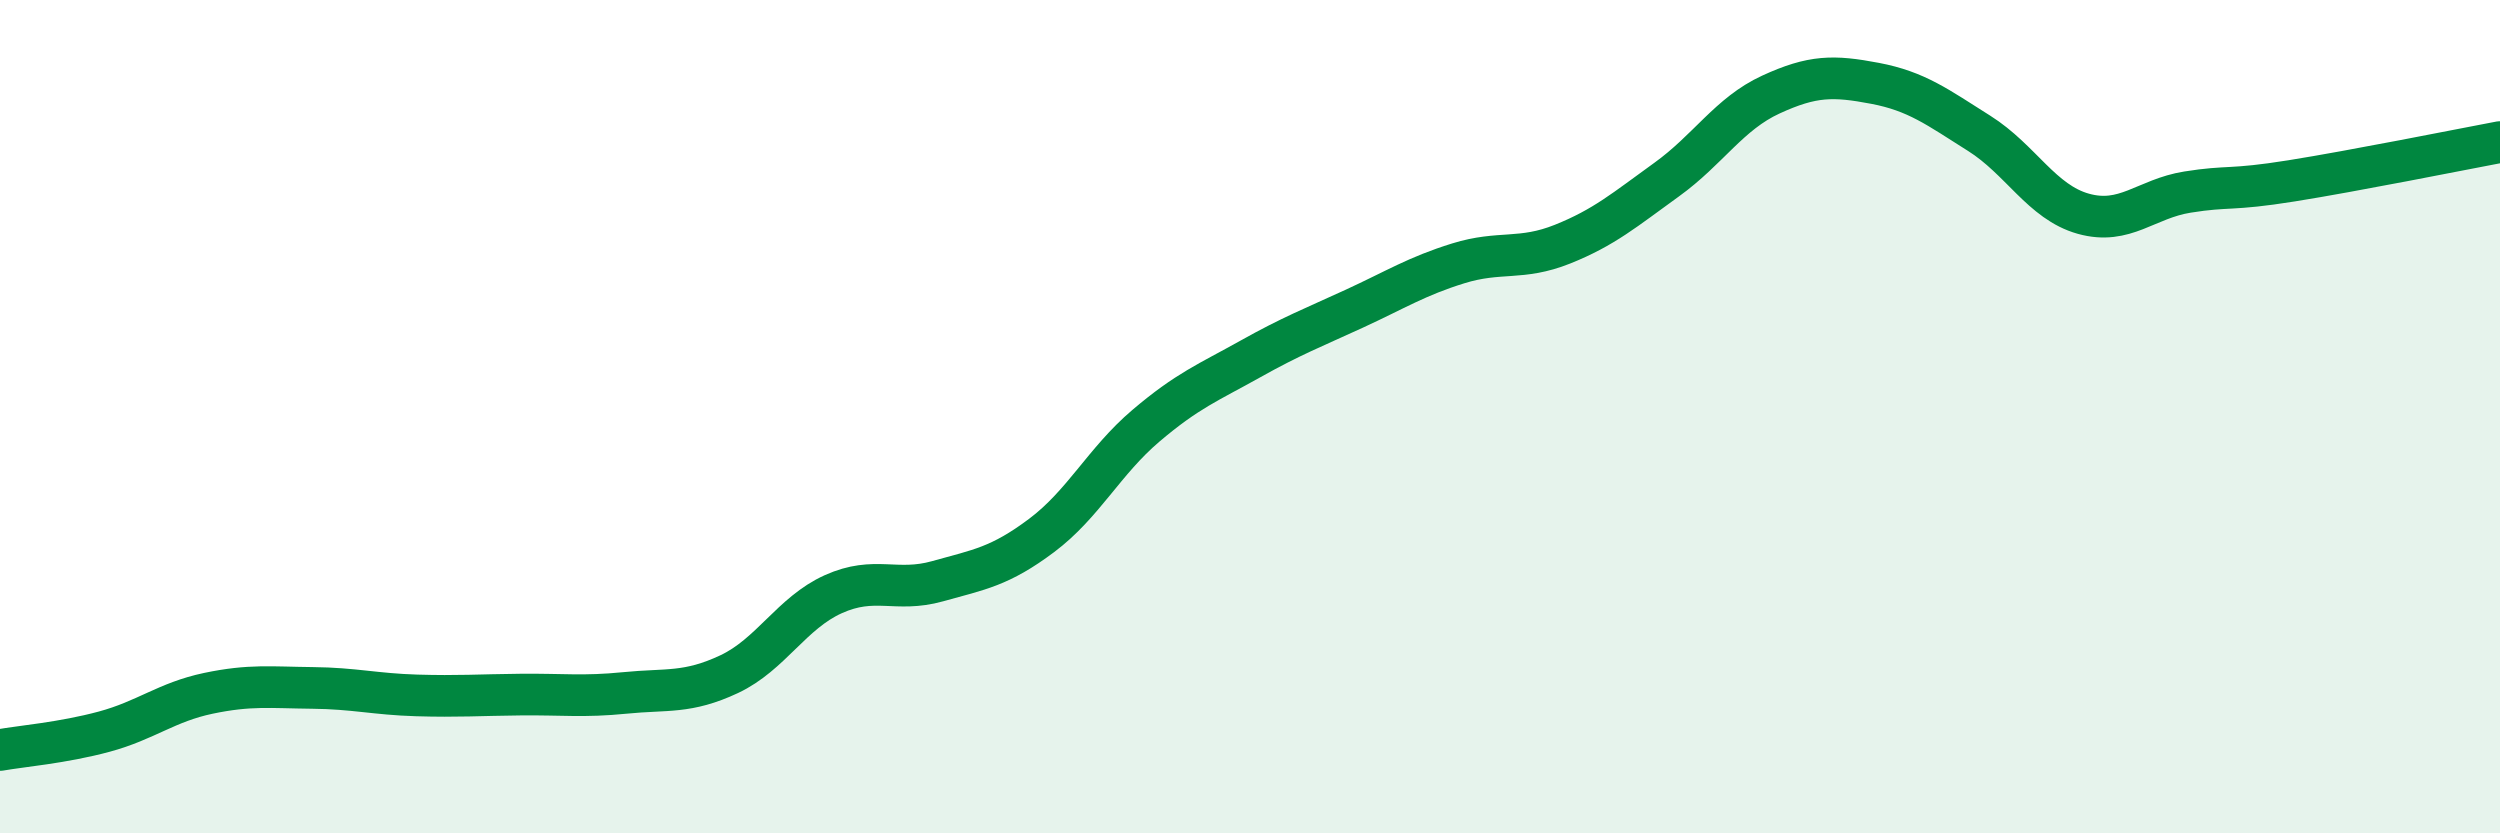
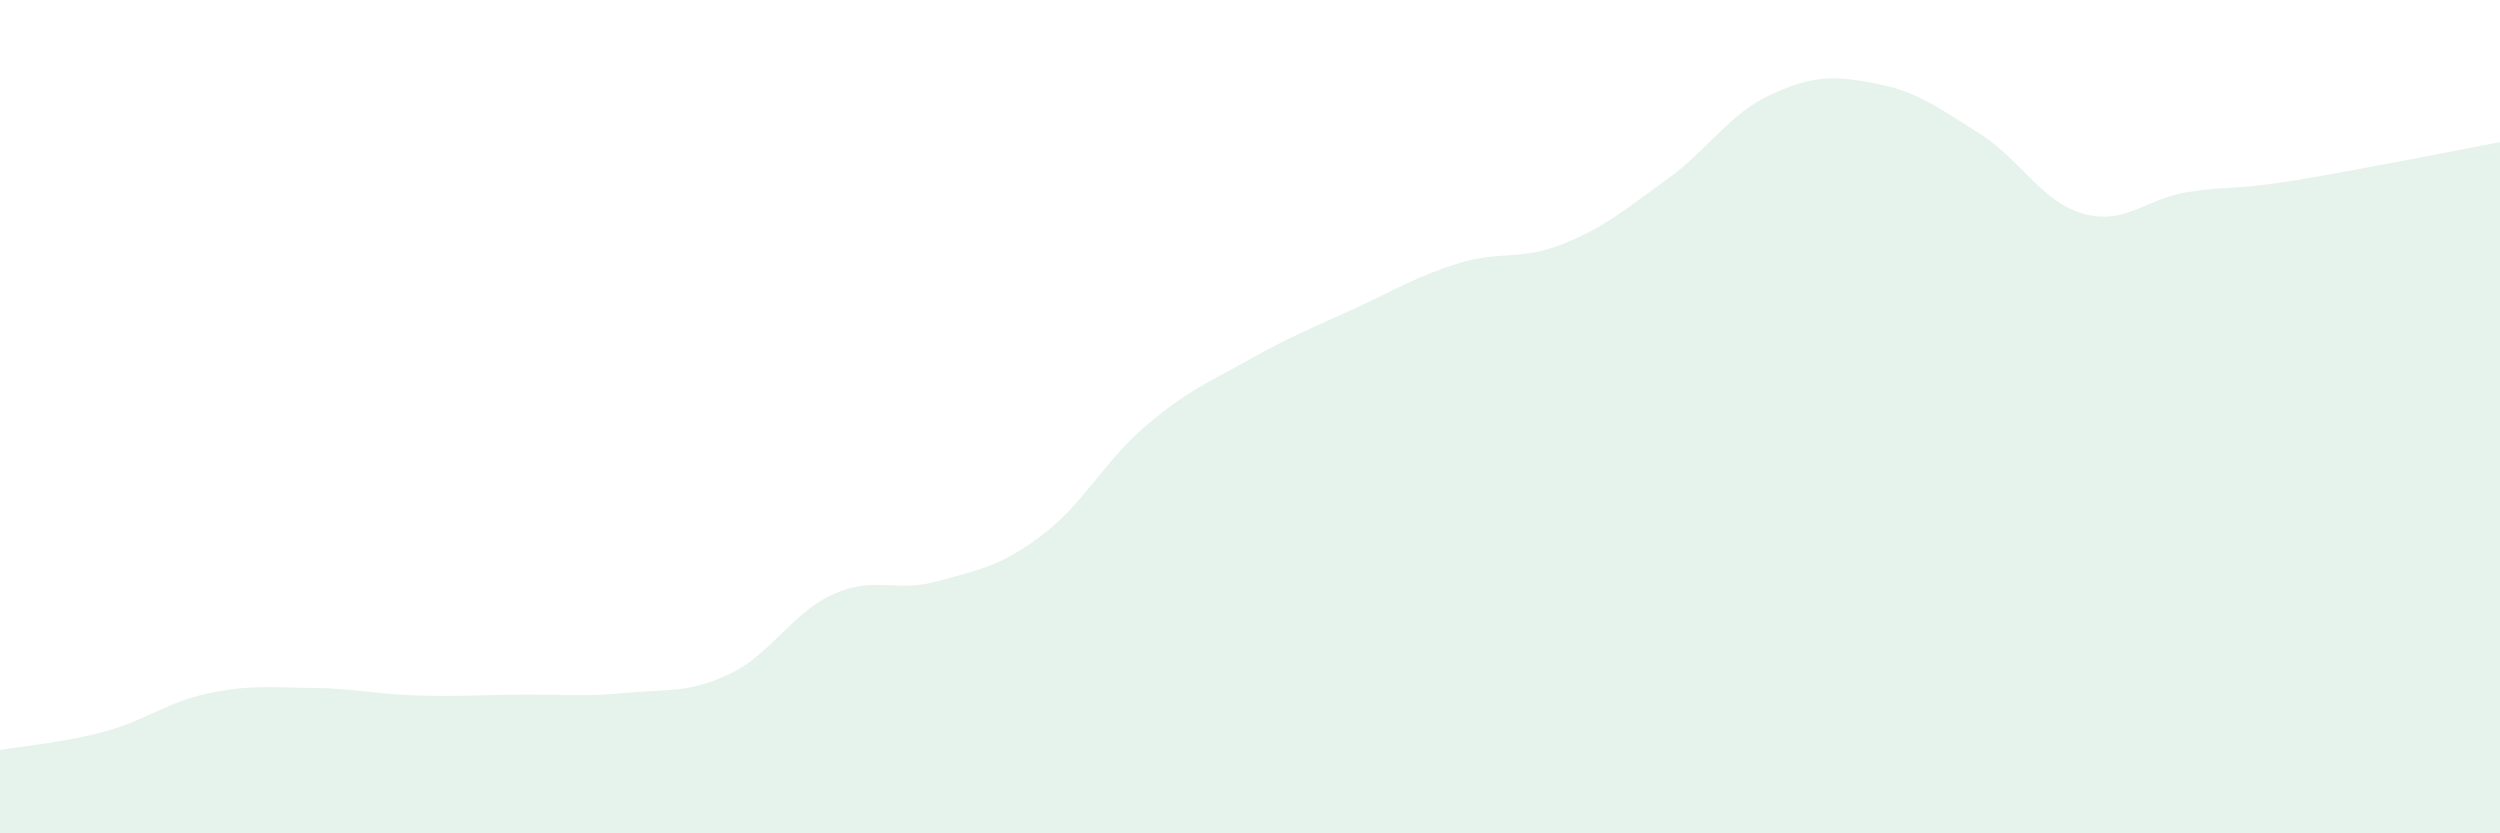
<svg xmlns="http://www.w3.org/2000/svg" width="60" height="20" viewBox="0 0 60 20">
  <path d="M 0,18 C 0.5,17.91 1.5,17.83 2.5,17.56 C 3.5,17.29 4,16.85 5,16.64 C 6,16.43 6.5,16.5 7.5,16.51 C 8.5,16.52 9,16.66 10,16.69 C 11,16.72 11.5,16.68 12.5,16.67 C 13.5,16.66 14,16.73 15,16.63 C 16,16.53 16.5,16.65 17.5,16.18 C 18.5,15.71 19,14.71 20,14.26 C 21,13.81 21.5,14.23 22.5,13.95 C 23.5,13.67 24,13.6 25,12.85 C 26,12.1 26.5,11.07 27.5,10.22 C 28.5,9.37 29,9.18 30,8.62 C 31,8.06 31.5,7.87 32.5,7.41 C 33.5,6.95 34,6.63 35,6.32 C 36,6.01 36.5,6.26 37.5,5.86 C 38.5,5.46 39,5.03 40,4.31 C 41,3.59 41.5,2.73 42.5,2.27 C 43.5,1.81 44,1.81 45,2 C 46,2.19 46.5,2.57 47.5,3.2 C 48.5,3.83 49,4.85 50,5.13 C 51,5.41 51.5,4.77 52.5,4.61 C 53.5,4.45 53.5,4.58 55,4.34 C 56.5,4.1 59,3.6 60,3.41L60 20L0 20Z" fill="#008740" opacity="0.1" stroke-linecap="round" stroke-linejoin="round" />
-   <path d="M 0,18 C 0.5,17.91 1.5,17.83 2.5,17.56 C 3.5,17.29 4,16.85 5,16.64 C 6,16.43 6.5,16.5 7.5,16.51 C 8.5,16.52 9,16.66 10,16.69 C 11,16.72 11.5,16.68 12.5,16.67 C 13.5,16.66 14,16.73 15,16.63 C 16,16.53 16.5,16.65 17.5,16.18 C 18.5,15.71 19,14.71 20,14.26 C 21,13.81 21.5,14.23 22.5,13.95 C 23.5,13.67 24,13.6 25,12.85 C 26,12.1 26.5,11.07 27.5,10.22 C 28.5,9.37 29,9.18 30,8.62 C 31,8.06 31.5,7.87 32.5,7.41 C 33.5,6.95 34,6.63 35,6.32 C 36,6.01 36.5,6.26 37.5,5.86 C 38.5,5.46 39,5.03 40,4.31 C 41,3.59 41.5,2.73 42.5,2.27 C 43.5,1.81 44,1.81 45,2 C 46,2.19 46.5,2.57 47.5,3.2 C 48.5,3.83 49,4.85 50,5.13 C 51,5.41 51.5,4.77 52.5,4.61 C 53.5,4.45 53.5,4.58 55,4.34 C 56.5,4.1 59,3.6 60,3.41" stroke="#008740" stroke-width="1" fill="none" stroke-linecap="round" stroke-linejoin="round" />
</svg>